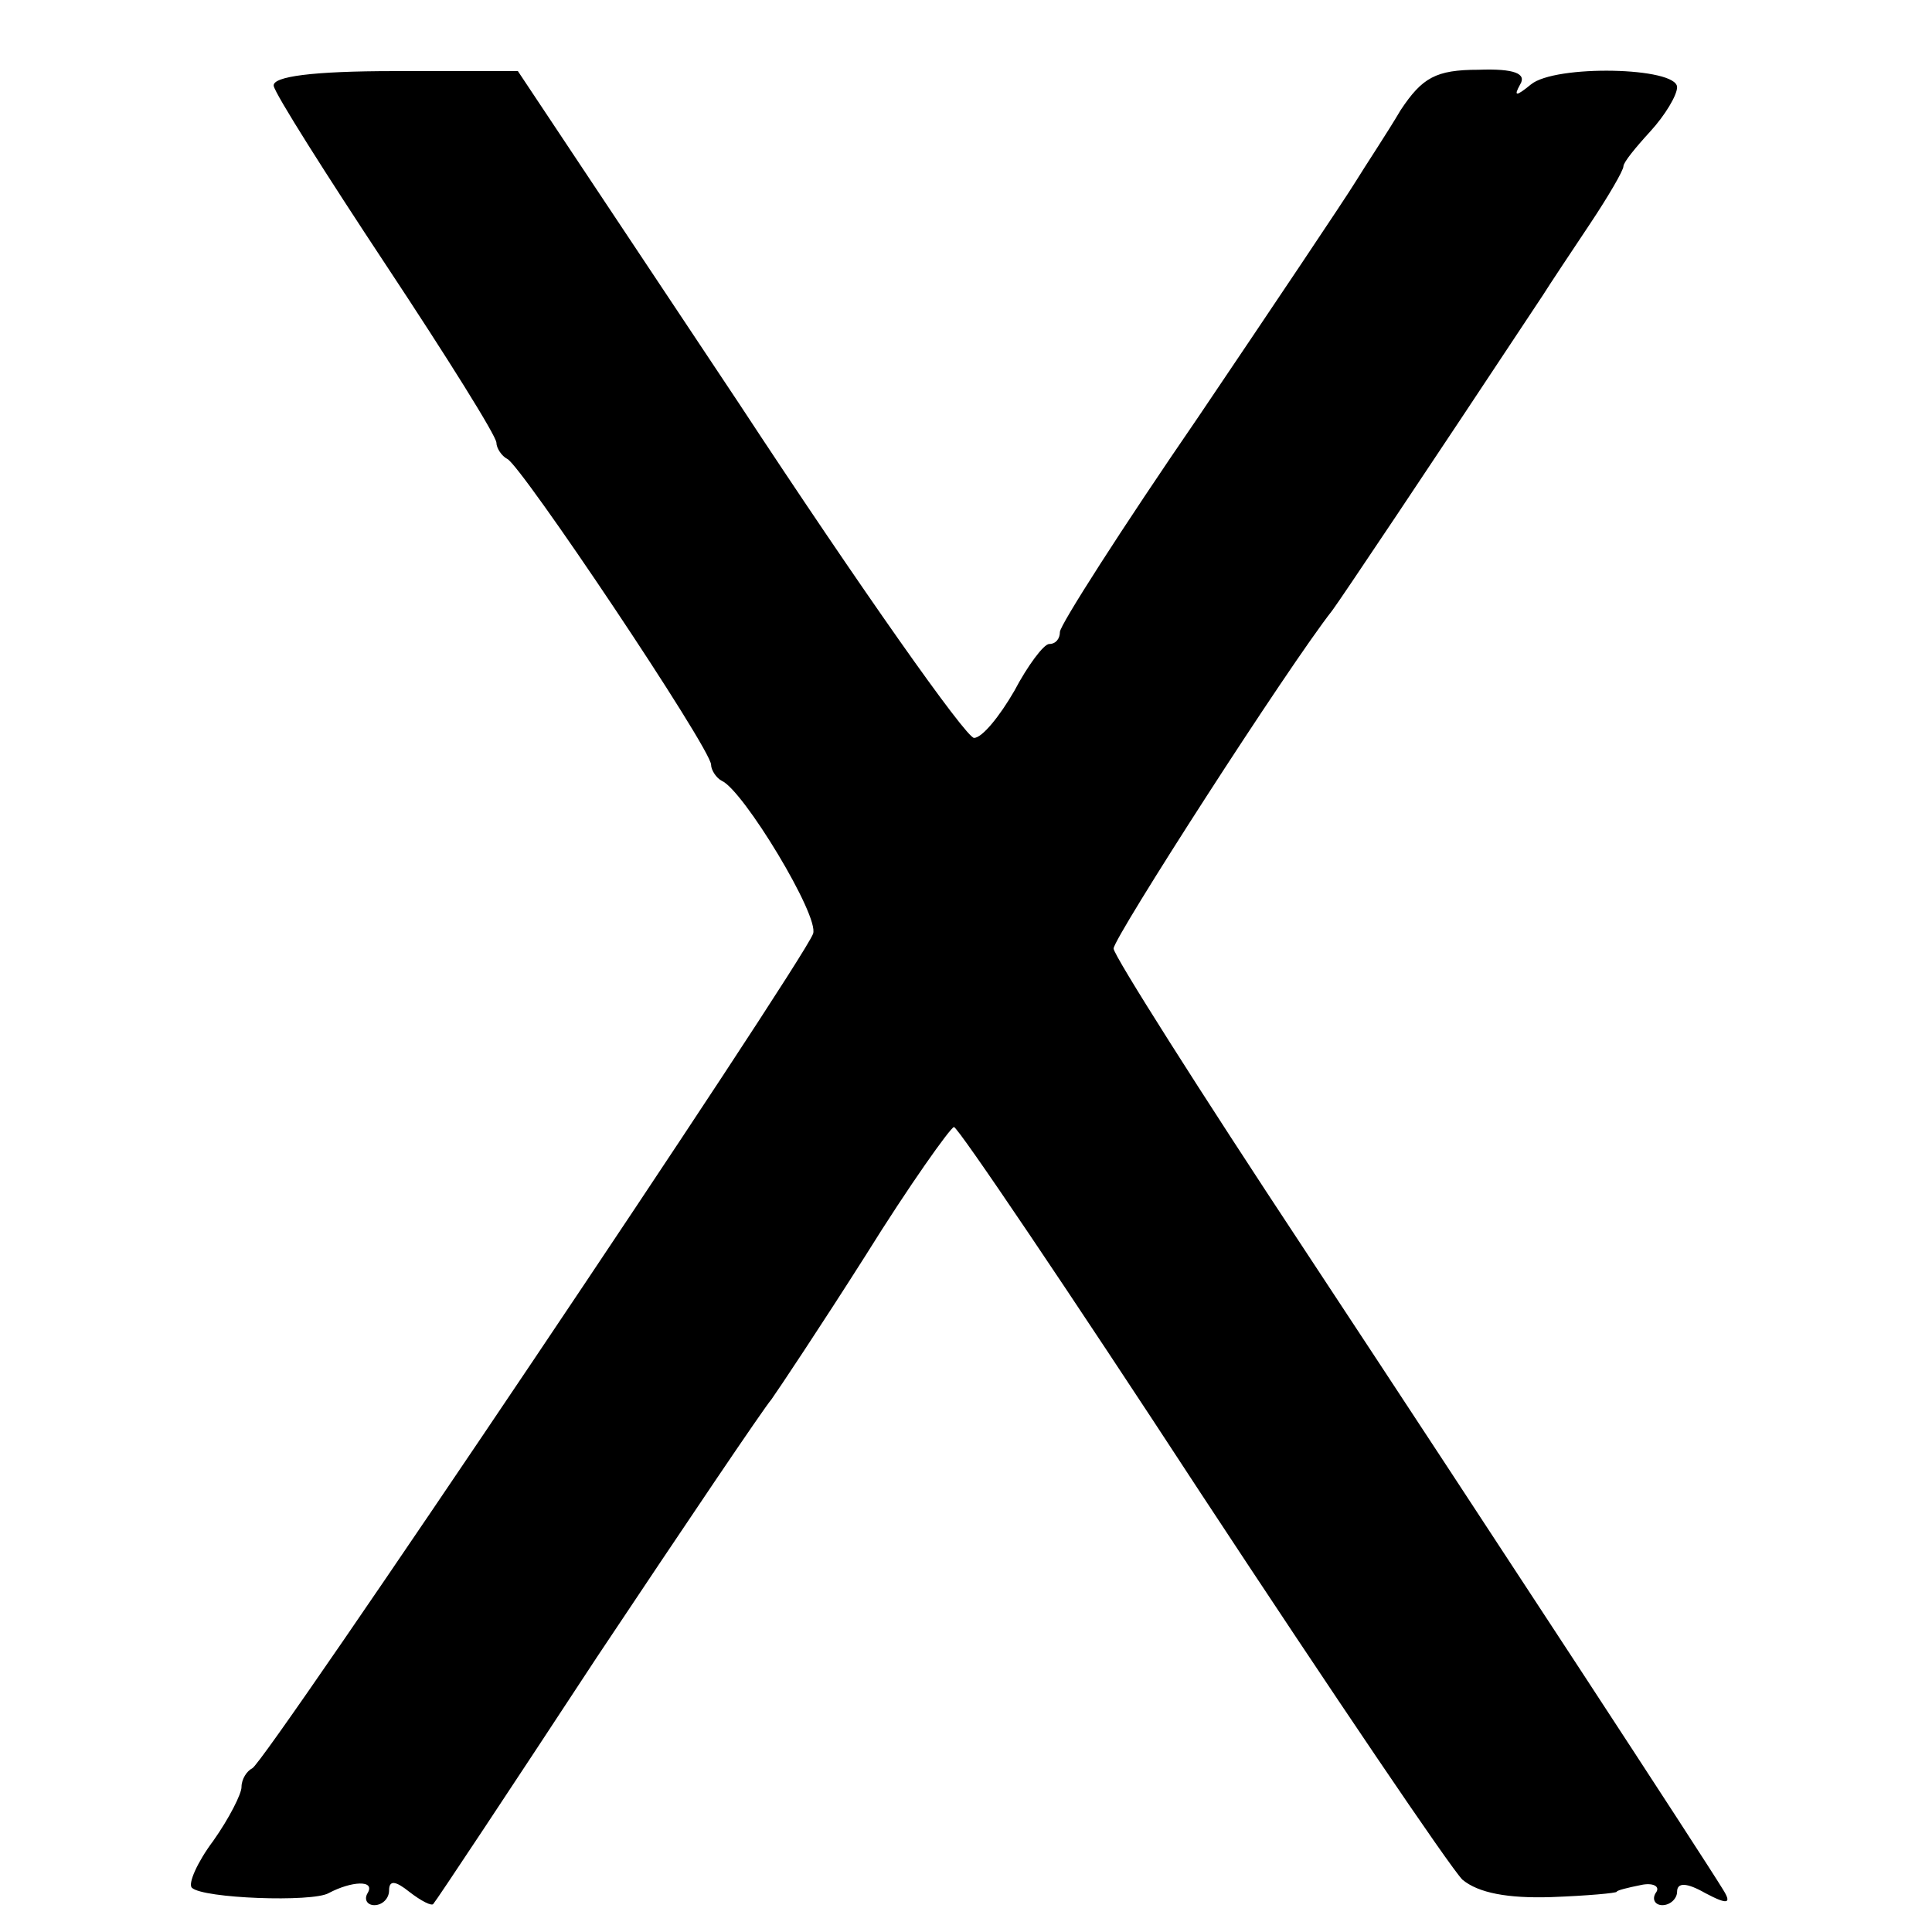
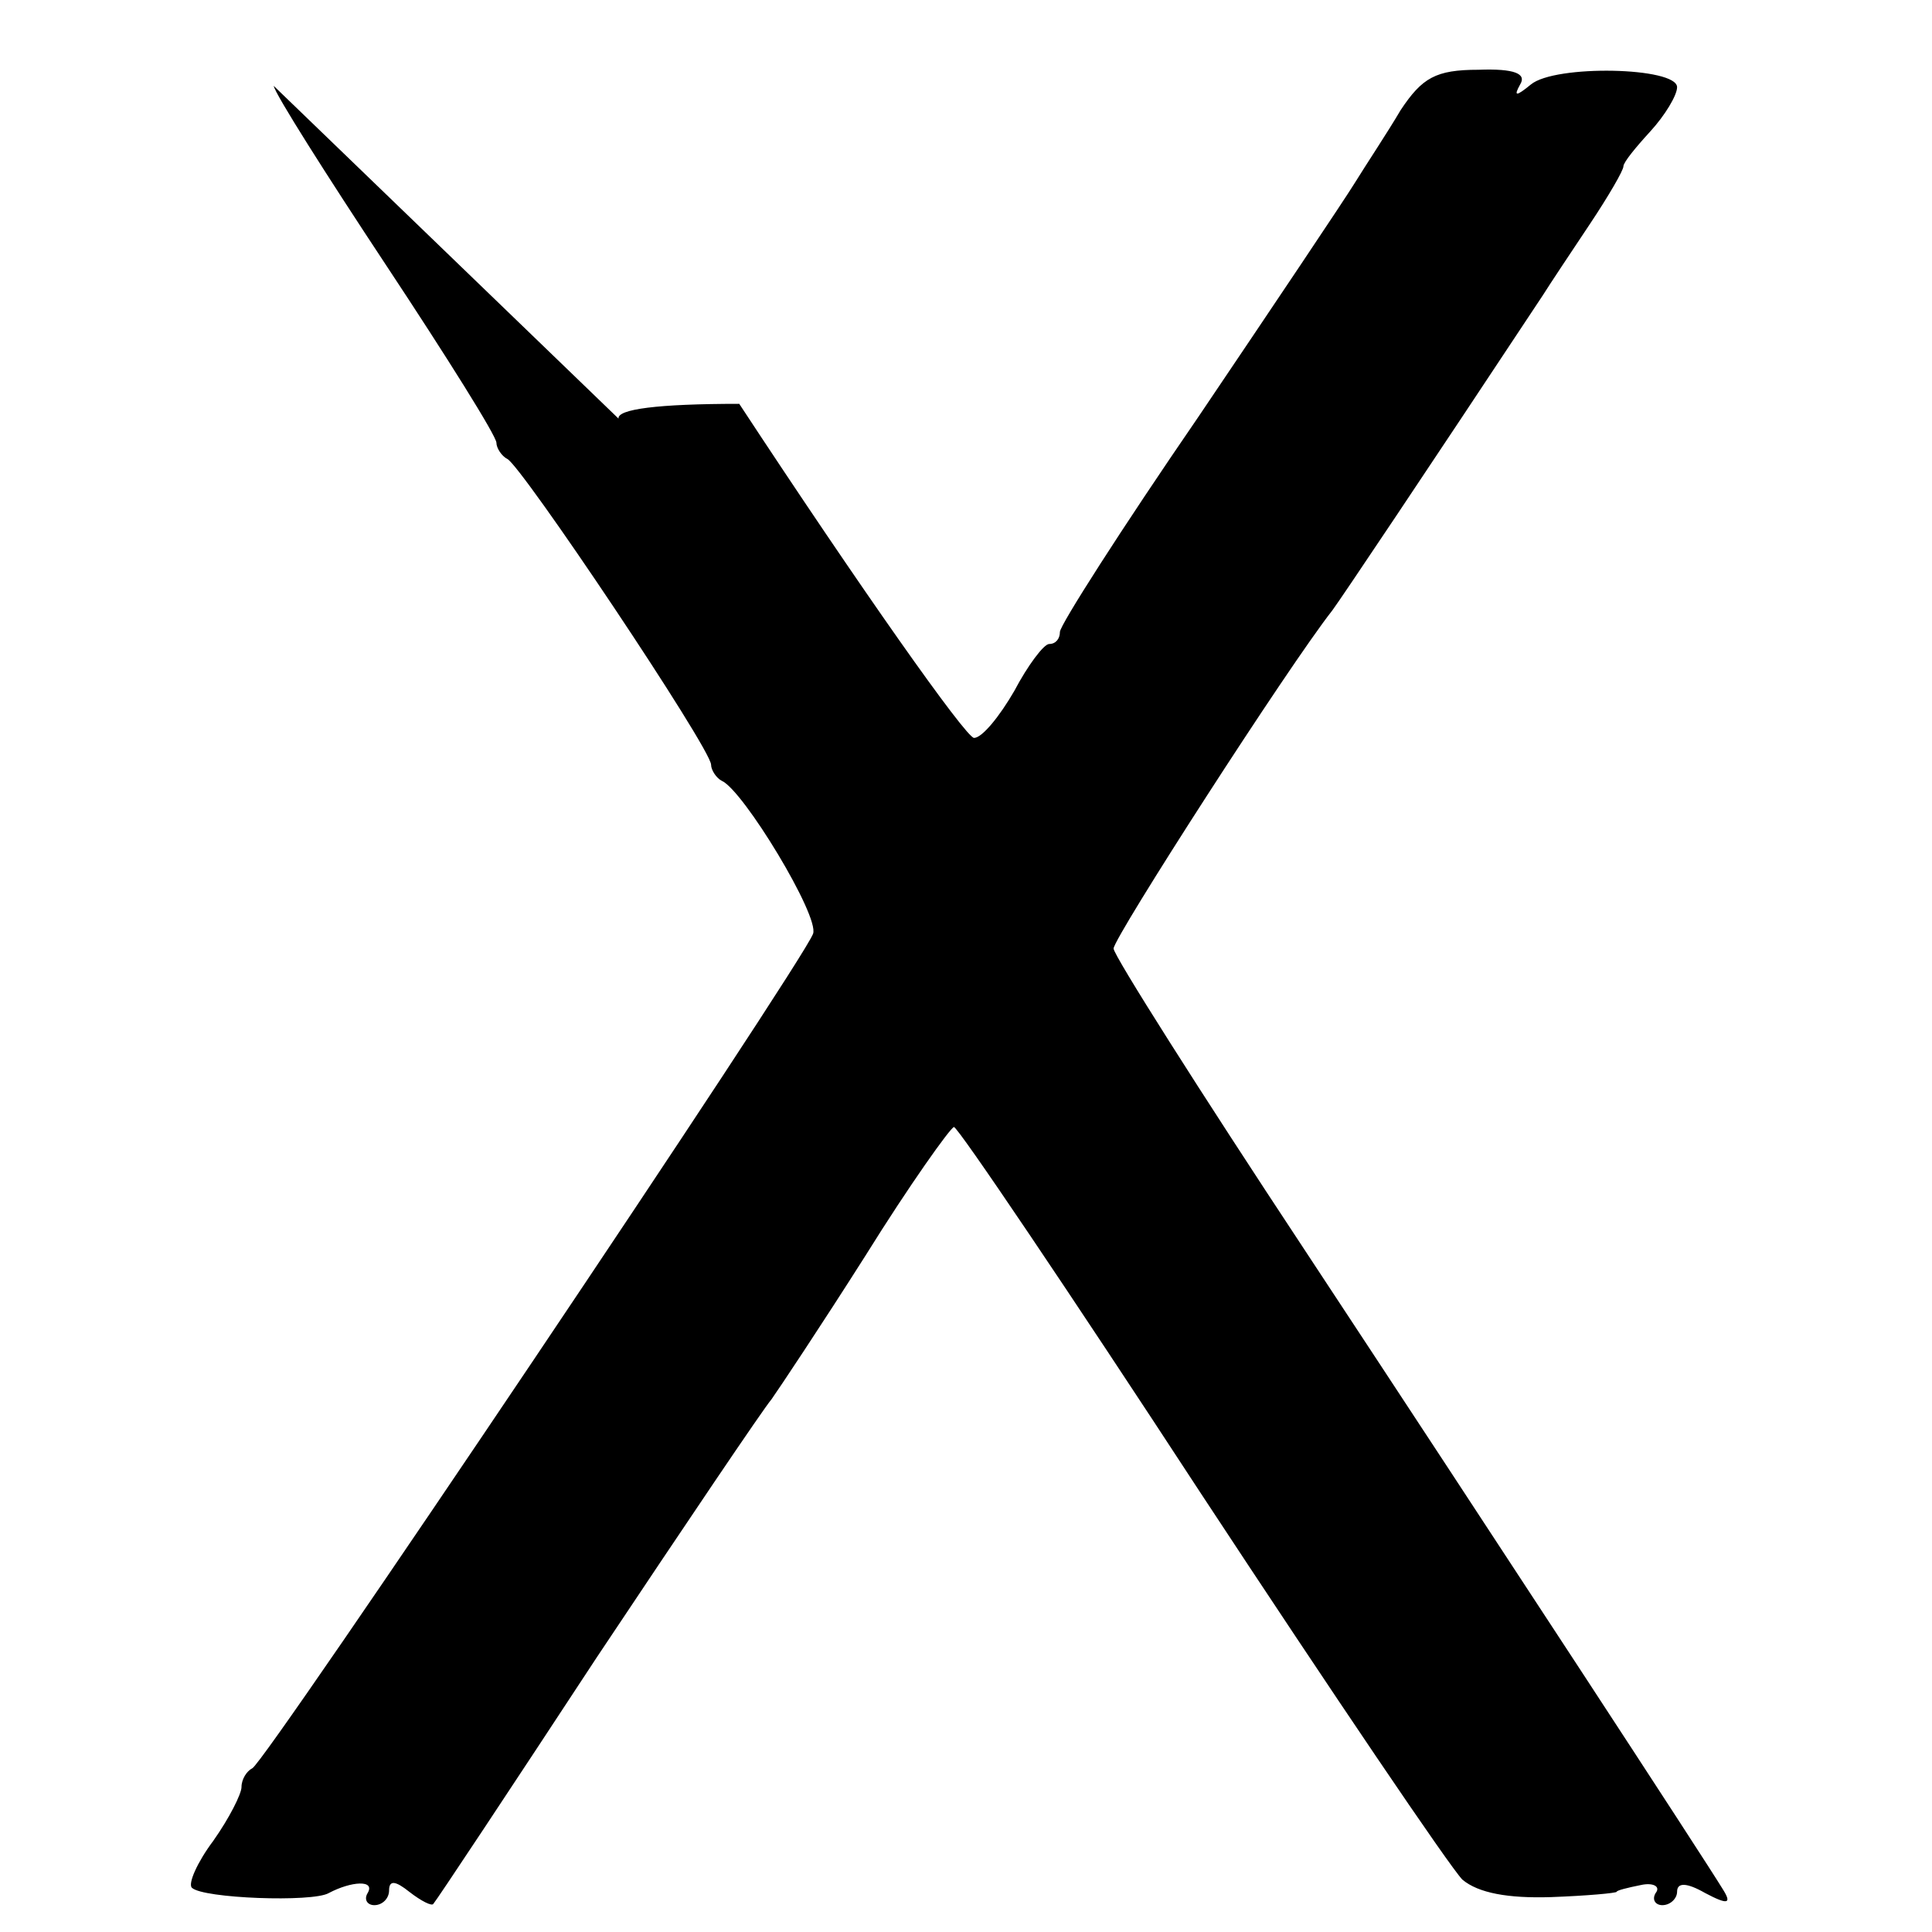
<svg xmlns="http://www.w3.org/2000/svg" version="1.0" width="144pt" height="144pt" viewBox="0 0 144 144" preserveAspectRatio="xMidYMid meet">
  <g transform="translate(0,144) scale(0.1,-0.1)" fill="#000000" stroke="none">
-     <path d="M204 1376 c1 -6 39 -66 84 -134 45 -68 82 -127 82 -132 0 -4 4 -10 8 -12 10 -4 152 -216 152 -228 0 -4 4 -10 8 -12 16 -7 73 -101 68 -114 -8 -22 -409 -619 -418 -622 -4 -2 -8 -8 -8 -14 0 -5 -9 -23 -21 -40 -12 -16 -19 -32 -16 -35 8 -8 90 -11 102 -4 17 9 35 10 29 0 -3 -5 0 -9 5 -9 6 0 11 5 11 11 0 8 5 7 15 -1 9 -7 17 -11 18 -9 2 2 57 85 122 184 66 99 124 185 130 192 5 7 37 55 70 107 33 53 63 95 66 96 3 0 86 -123 184 -273 98 -149 186 -279 195 -288 12 -10 34 -14 66 -13 27 1 49 3 49 4 0 1 8 3 18 5 9 2 15 -1 11 -6 -3 -5 0 -9 5 -9 6 0 11 5 11 10 0 7 7 7 21 -1 17 -9 20 -8 13 3 -14 23 -167 257 -312 477 -78 118 -142 219 -142 224 0 8 130 210 163 252 6 8 69 102 157 235 5 8 21 32 35 53 14 21 25 40 25 43 0 3 9 14 20 26 11 12 20 27 20 33 0 15 -91 17 -109 2 -11 -9 -13 -9 -8 0 5 8 -4 12 -31 11 -32 0 -42 -6 -58 -30 -10 -17 -26 -41 -34 -54 -8 -13 -61 -92 -117 -175 -57 -83 -103 -155 -103 -160 0 -5 -3 -9 -8 -9 -4 0 -16 -16 -26 -35 -11 -19 -24 -35 -30 -35 -6 0 -85 112 -175 249 l-165 248 -92 0 c-61 0 -91 -4 -90 -11z" />
+     <path d="M204 1376 c1 -6 39 -66 84 -134 45 -68 82 -127 82 -132 0 -4 4 -10 8 -12 10 -4 152 -216 152 -228 0 -4 4 -10 8 -12 16 -7 73 -101 68 -114 -8 -22 -409 -619 -418 -622 -4 -2 -8 -8 -8 -14 0 -5 -9 -23 -21 -40 -12 -16 -19 -32 -16 -35 8 -8 90 -11 102 -4 17 9 35 10 29 0 -3 -5 0 -9 5 -9 6 0 11 5 11 11 0 8 5 7 15 -1 9 -7 17 -11 18 -9 2 2 57 85 122 184 66 99 124 185 130 192 5 7 37 55 70 107 33 53 63 95 66 96 3 0 86 -123 184 -273 98 -149 186 -279 195 -288 12 -10 34 -14 66 -13 27 1 49 3 49 4 0 1 8 3 18 5 9 2 15 -1 11 -6 -3 -5 0 -9 5 -9 6 0 11 5 11 10 0 7 7 7 21 -1 17 -9 20 -8 13 3 -14 23 -167 257 -312 477 -78 118 -142 219 -142 224 0 8 130 210 163 252 6 8 69 102 157 235 5 8 21 32 35 53 14 21 25 40 25 43 0 3 9 14 20 26 11 12 20 27 20 33 0 15 -91 17 -109 2 -11 -9 -13 -9 -8 0 5 8 -4 12 -31 11 -32 0 -42 -6 -58 -30 -10 -17 -26 -41 -34 -54 -8 -13 -61 -92 -117 -175 -57 -83 -103 -155 -103 -160 0 -5 -3 -9 -8 -9 -4 0 -16 -16 -26 -35 -11 -19 -24 -35 -30 -35 -6 0 -85 112 -175 249 c-61 0 -91 -4 -90 -11z" />
  </g>
</svg>